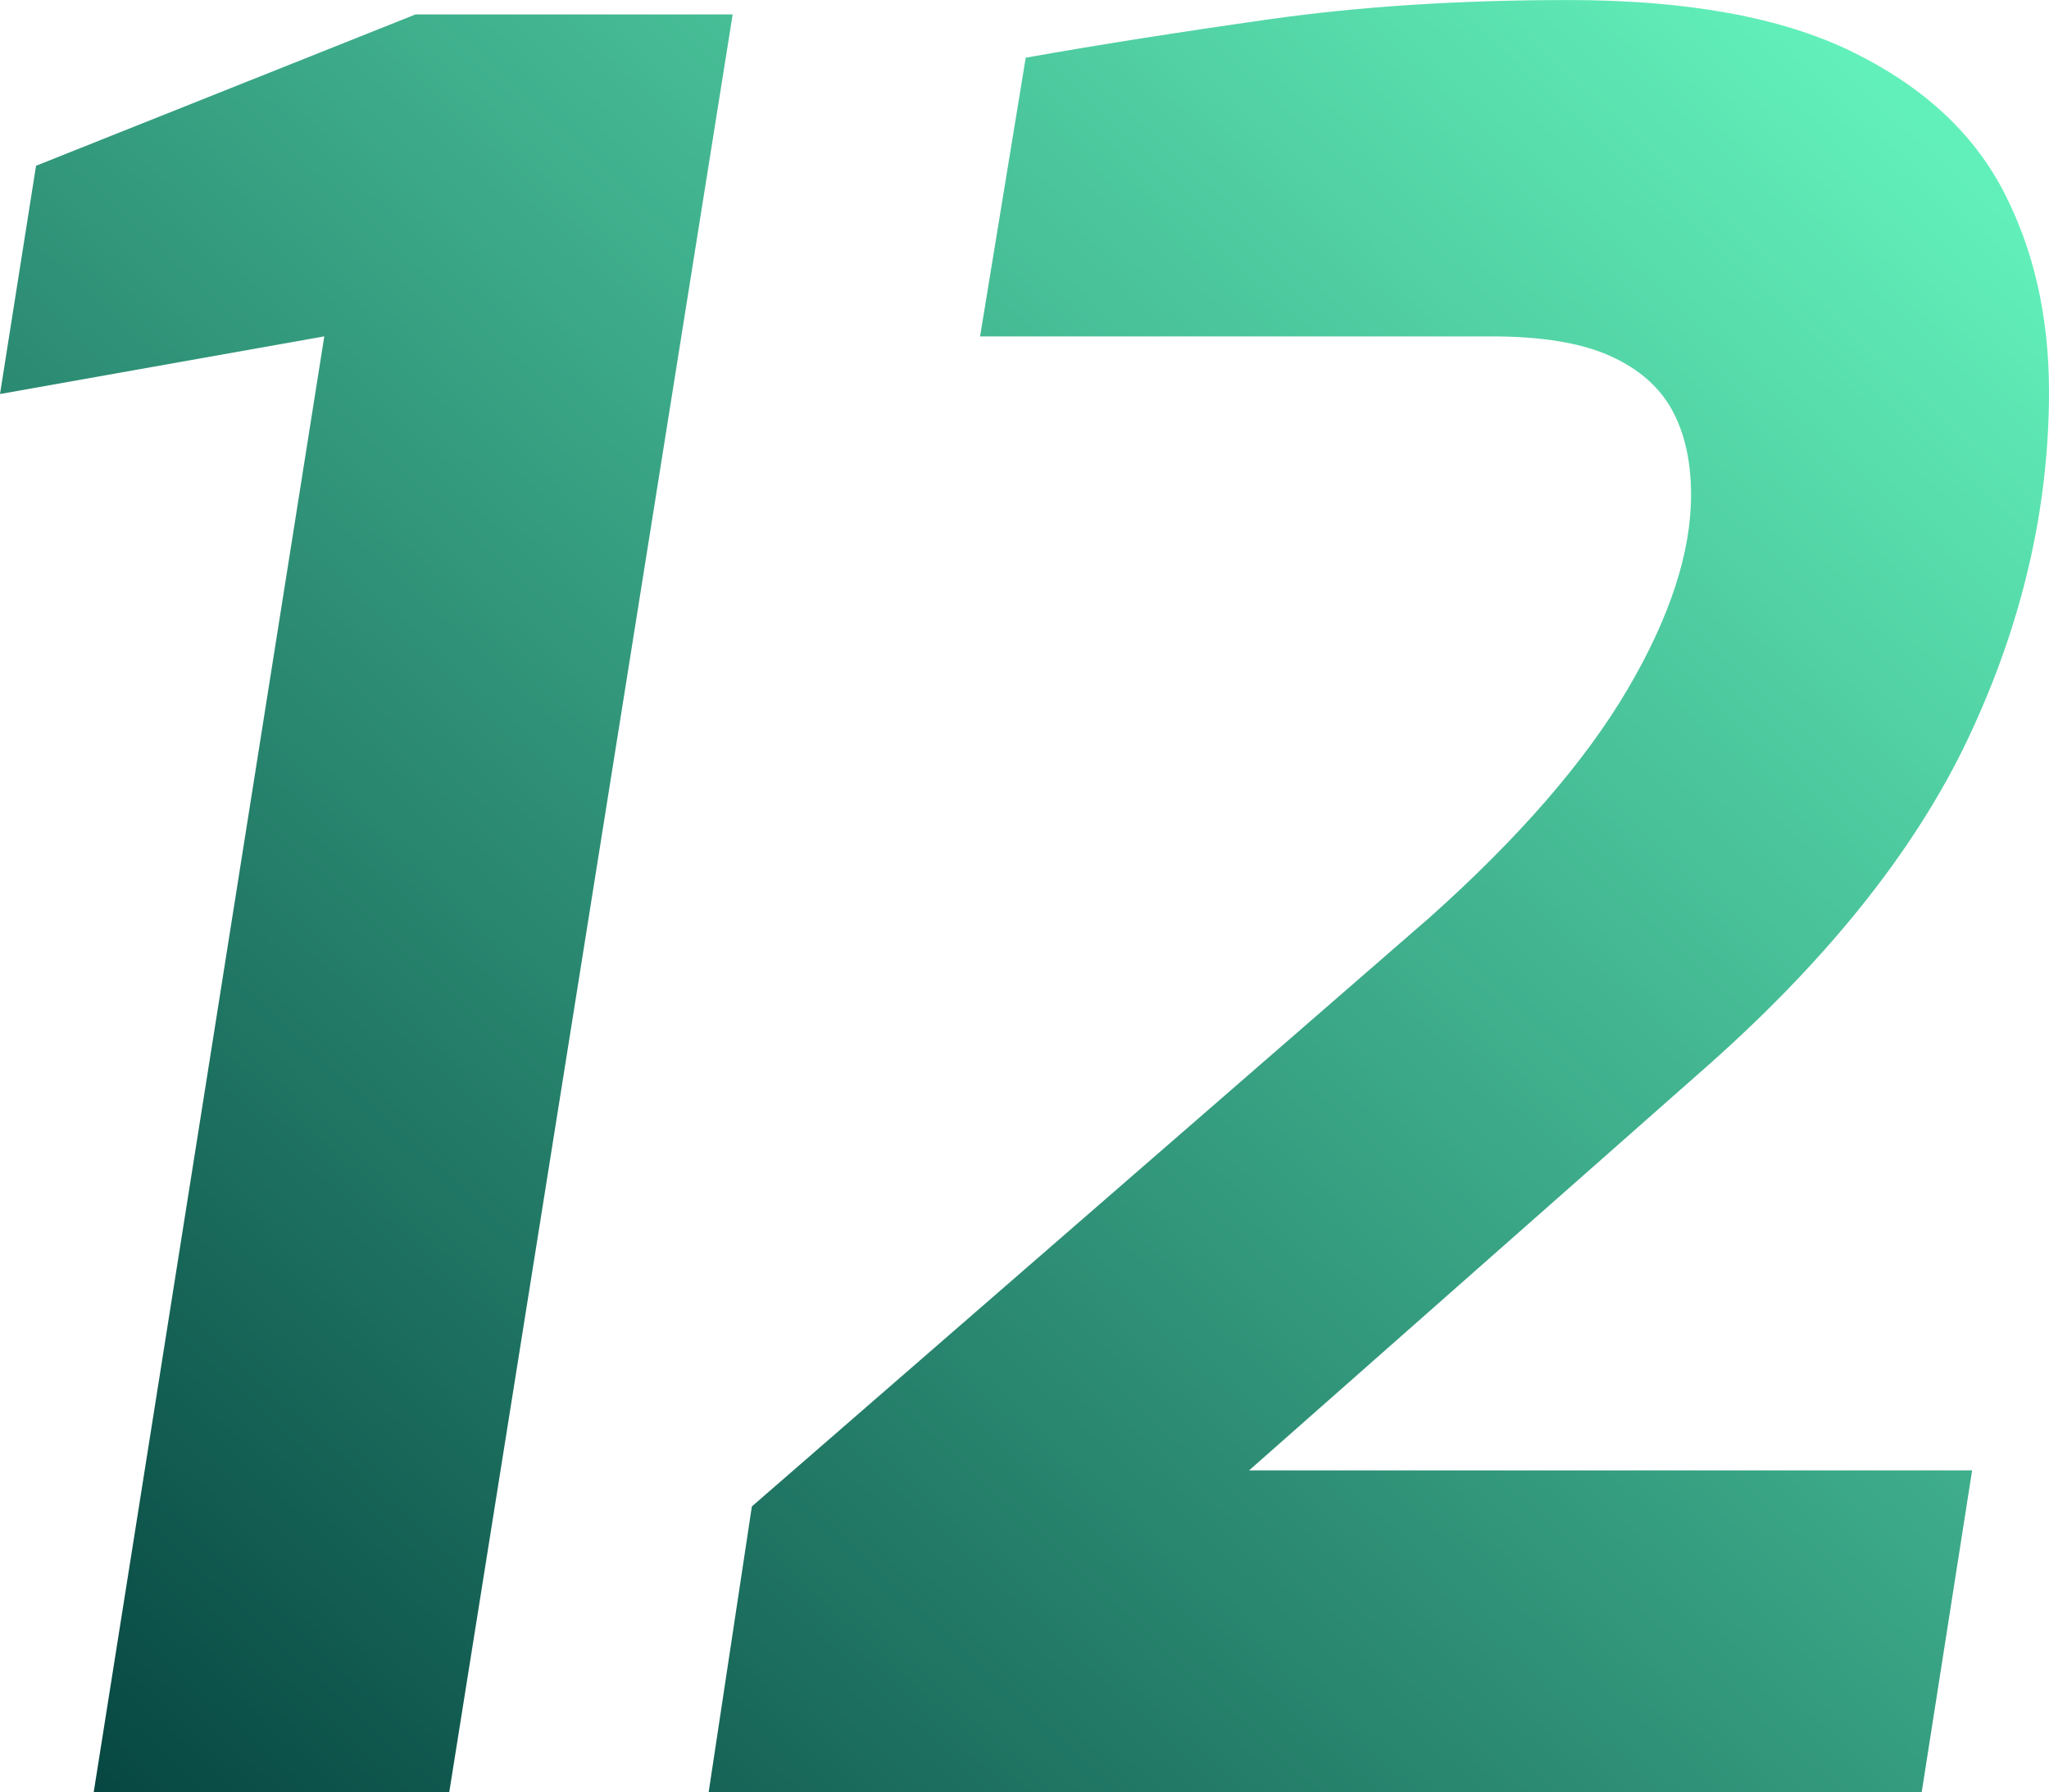
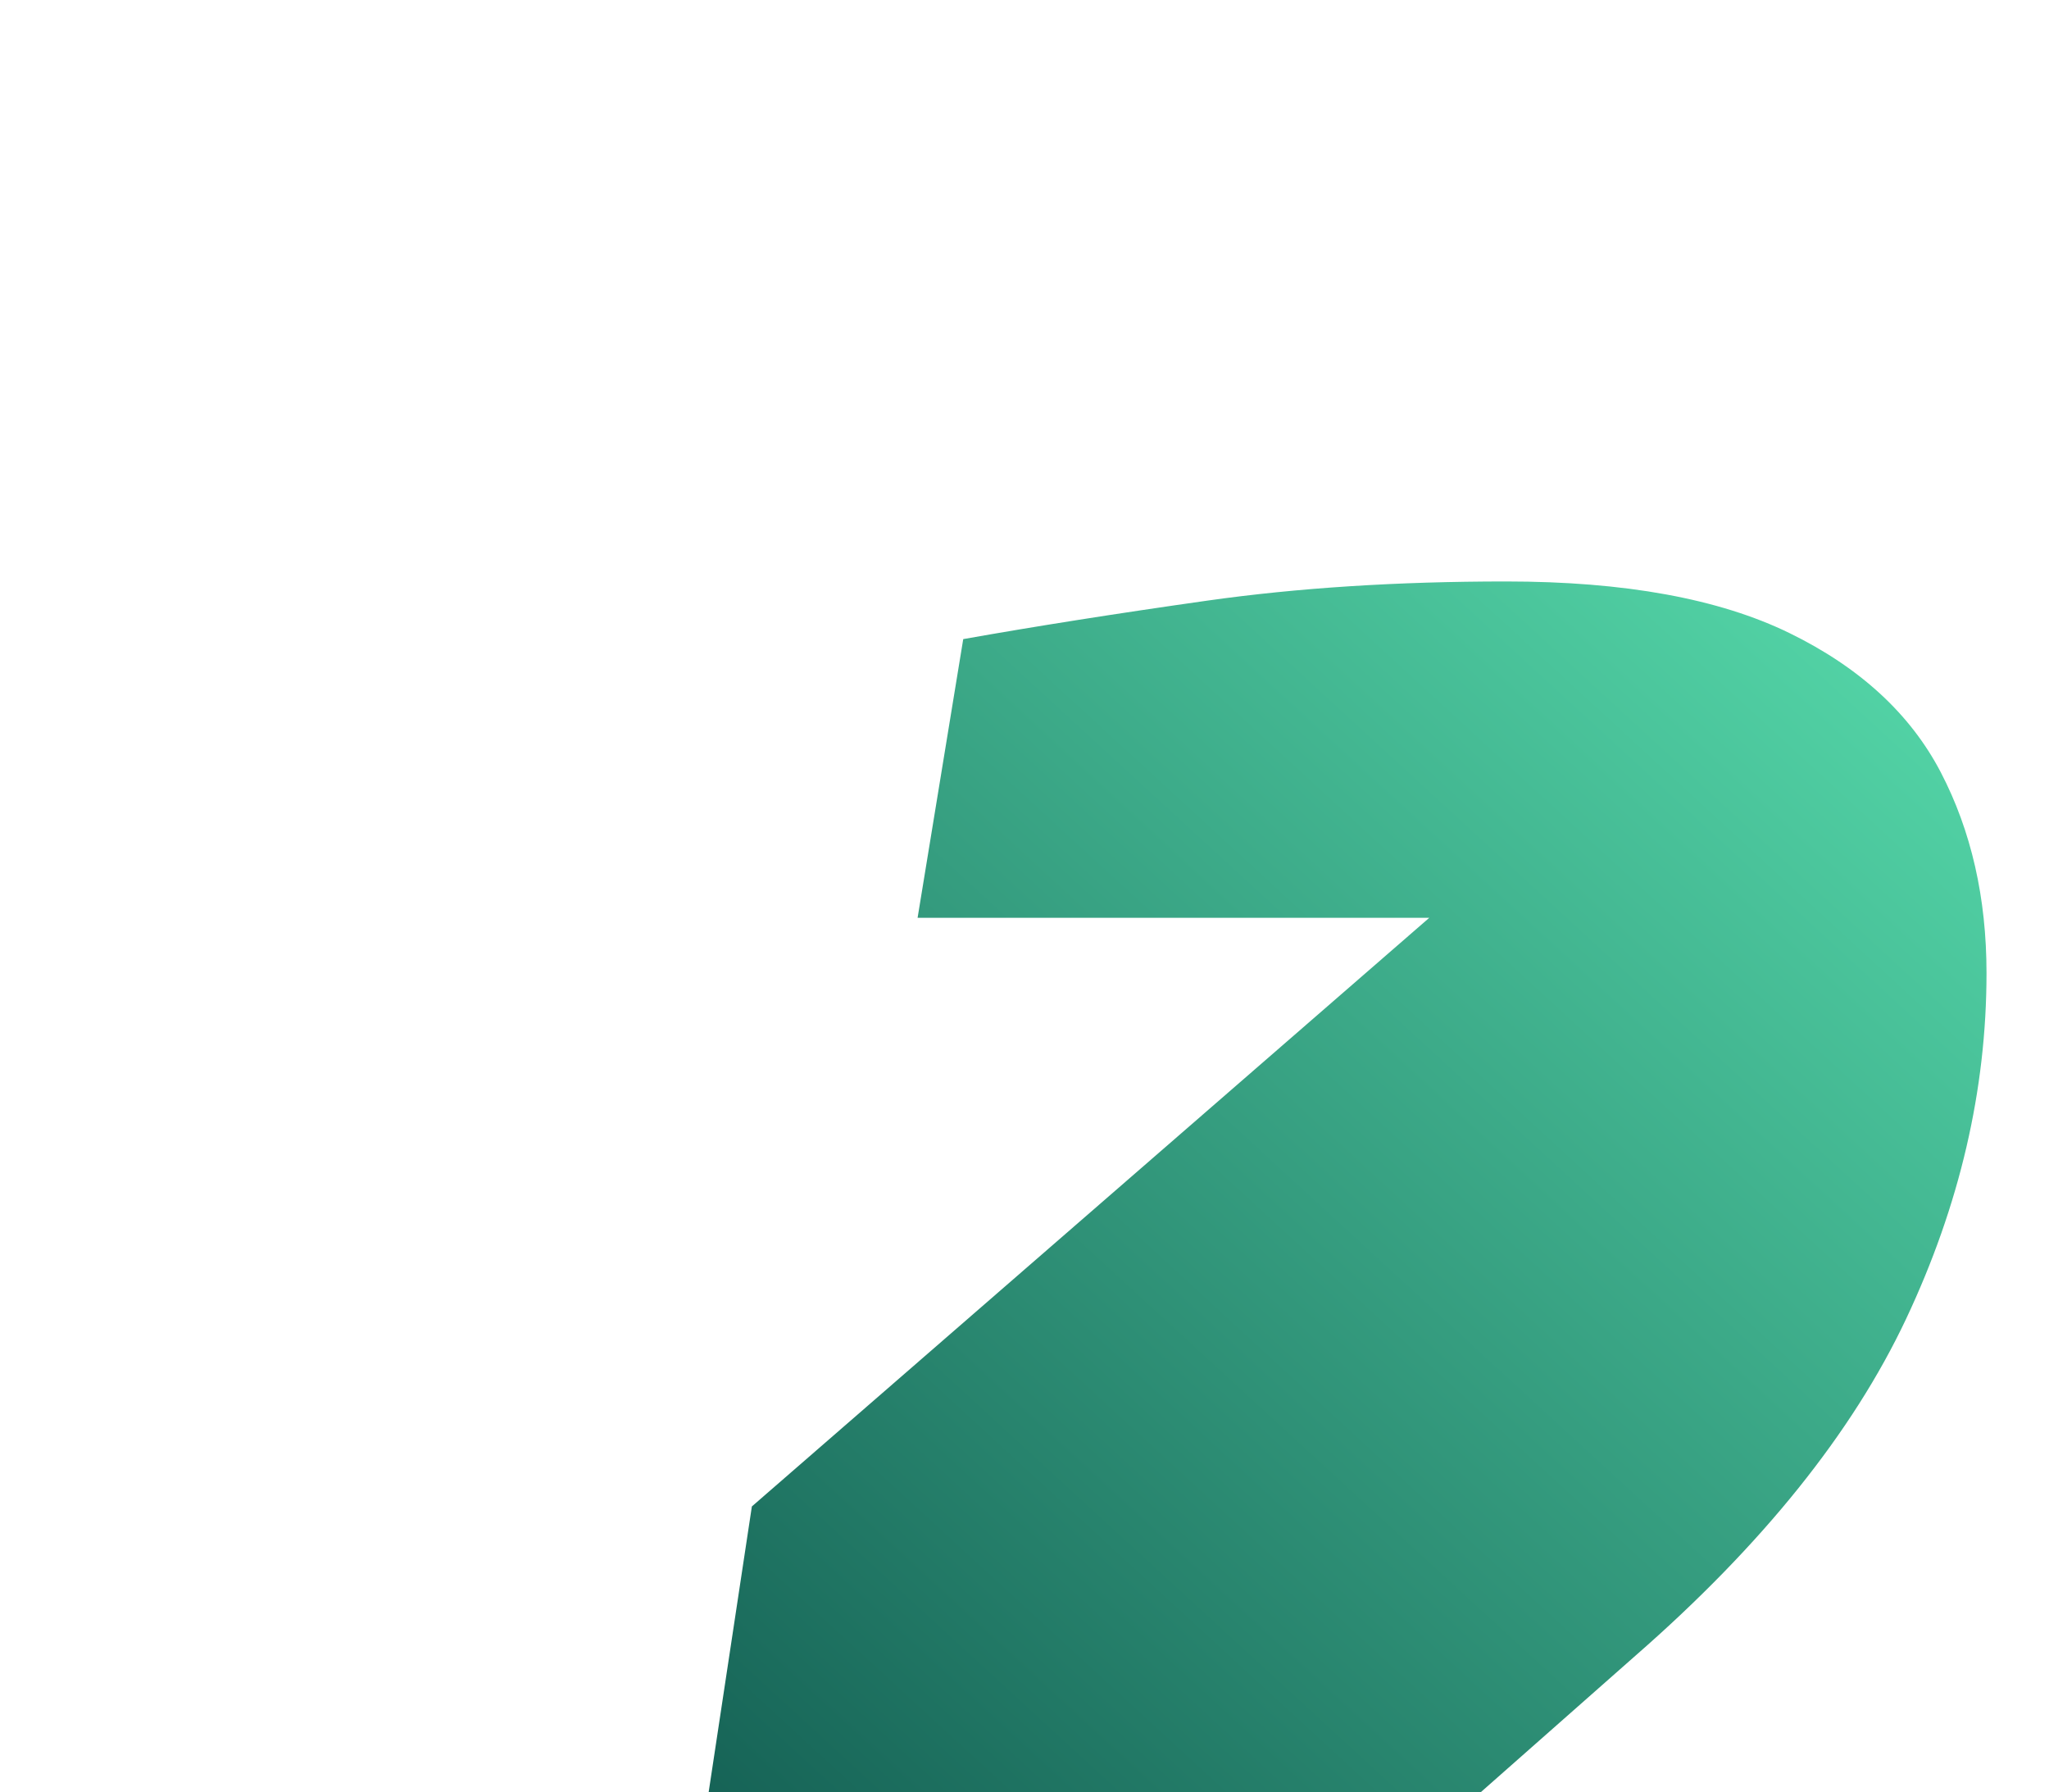
<svg xmlns="http://www.w3.org/2000/svg" xmlns:xlink="http://www.w3.org/1999/xlink" id="Layer_2" data-name="Layer 2" viewBox="0 0 512.23 447.98">
  <defs>
    <style>      .cls-1 {        fill: url(#linear-gradient-2);      }      .cls-2 {        fill: url(#linear-gradient);      }    </style>
    <linearGradient id="linear-gradient" x1="359" y1="-80.06" x2="-79.47" y2="397.24" gradientUnits="userSpaceOnUse">
      <stop offset="0" stop-color="#62f0ba" />
      <stop offset="1" stop-color="#023e3c" />
    </linearGradient>
    <linearGradient id="linear-gradient-2" x1="519.17" y1="67.08" x2="80.7" y2="544.38" xlink:href="#linear-gradient" />
  </defs>
  <g id="Layer_1-2" data-name="Layer 1">
    <g>
-       <path class="cls-2" d="m23.42,447.98L81.07,84.07,0,98.48l9.01-57.05L103.89,3.6h79.27l-70.86,444.38H23.42Z" />
-       <path class="cls-1" d="m177.15,447.98l10.81-71.46,169.34-147.12c22.42-20.01,38.93-39.03,49.54-57.05,10.6-18.02,15.91-34.23,15.91-48.64,0-8.41-1.6-15.51-4.8-21.32-3.21-5.8-8.41-10.3-15.61-13.51-7.21-3.2-17.02-4.8-29.42-4.8h-127.91l11.41-69.66c18.02-3.2,38.33-6.4,60.95-9.61,22.61-3.2,47.53-4.8,74.76-4.8,29.62,0,53.24,4.31,70.86,12.91,17.61,8.61,30.22,20.22,37.83,34.83,7.6,14.62,11.41,31.33,11.41,50.14,0,29.23-6.71,58.05-20.12,86.47-13.42,28.43-35.94,56.45-67.56,84.07l-112.29,99.08h180.75l-12.61,80.47H177.15Z" />
+       <path class="cls-1" d="m177.15,447.98l10.81-71.46,169.34-147.12h-127.91l11.41-69.66c18.02-3.2,38.33-6.4,60.95-9.61,22.61-3.2,47.53-4.8,74.76-4.8,29.62,0,53.24,4.31,70.86,12.91,17.61,8.61,30.22,20.22,37.83,34.83,7.6,14.62,11.41,31.33,11.41,50.14,0,29.23-6.71,58.05-20.12,86.47-13.42,28.43-35.94,56.45-67.56,84.07l-112.29,99.08h180.75l-12.61,80.47H177.15Z" />
    </g>
  </g>
</svg>